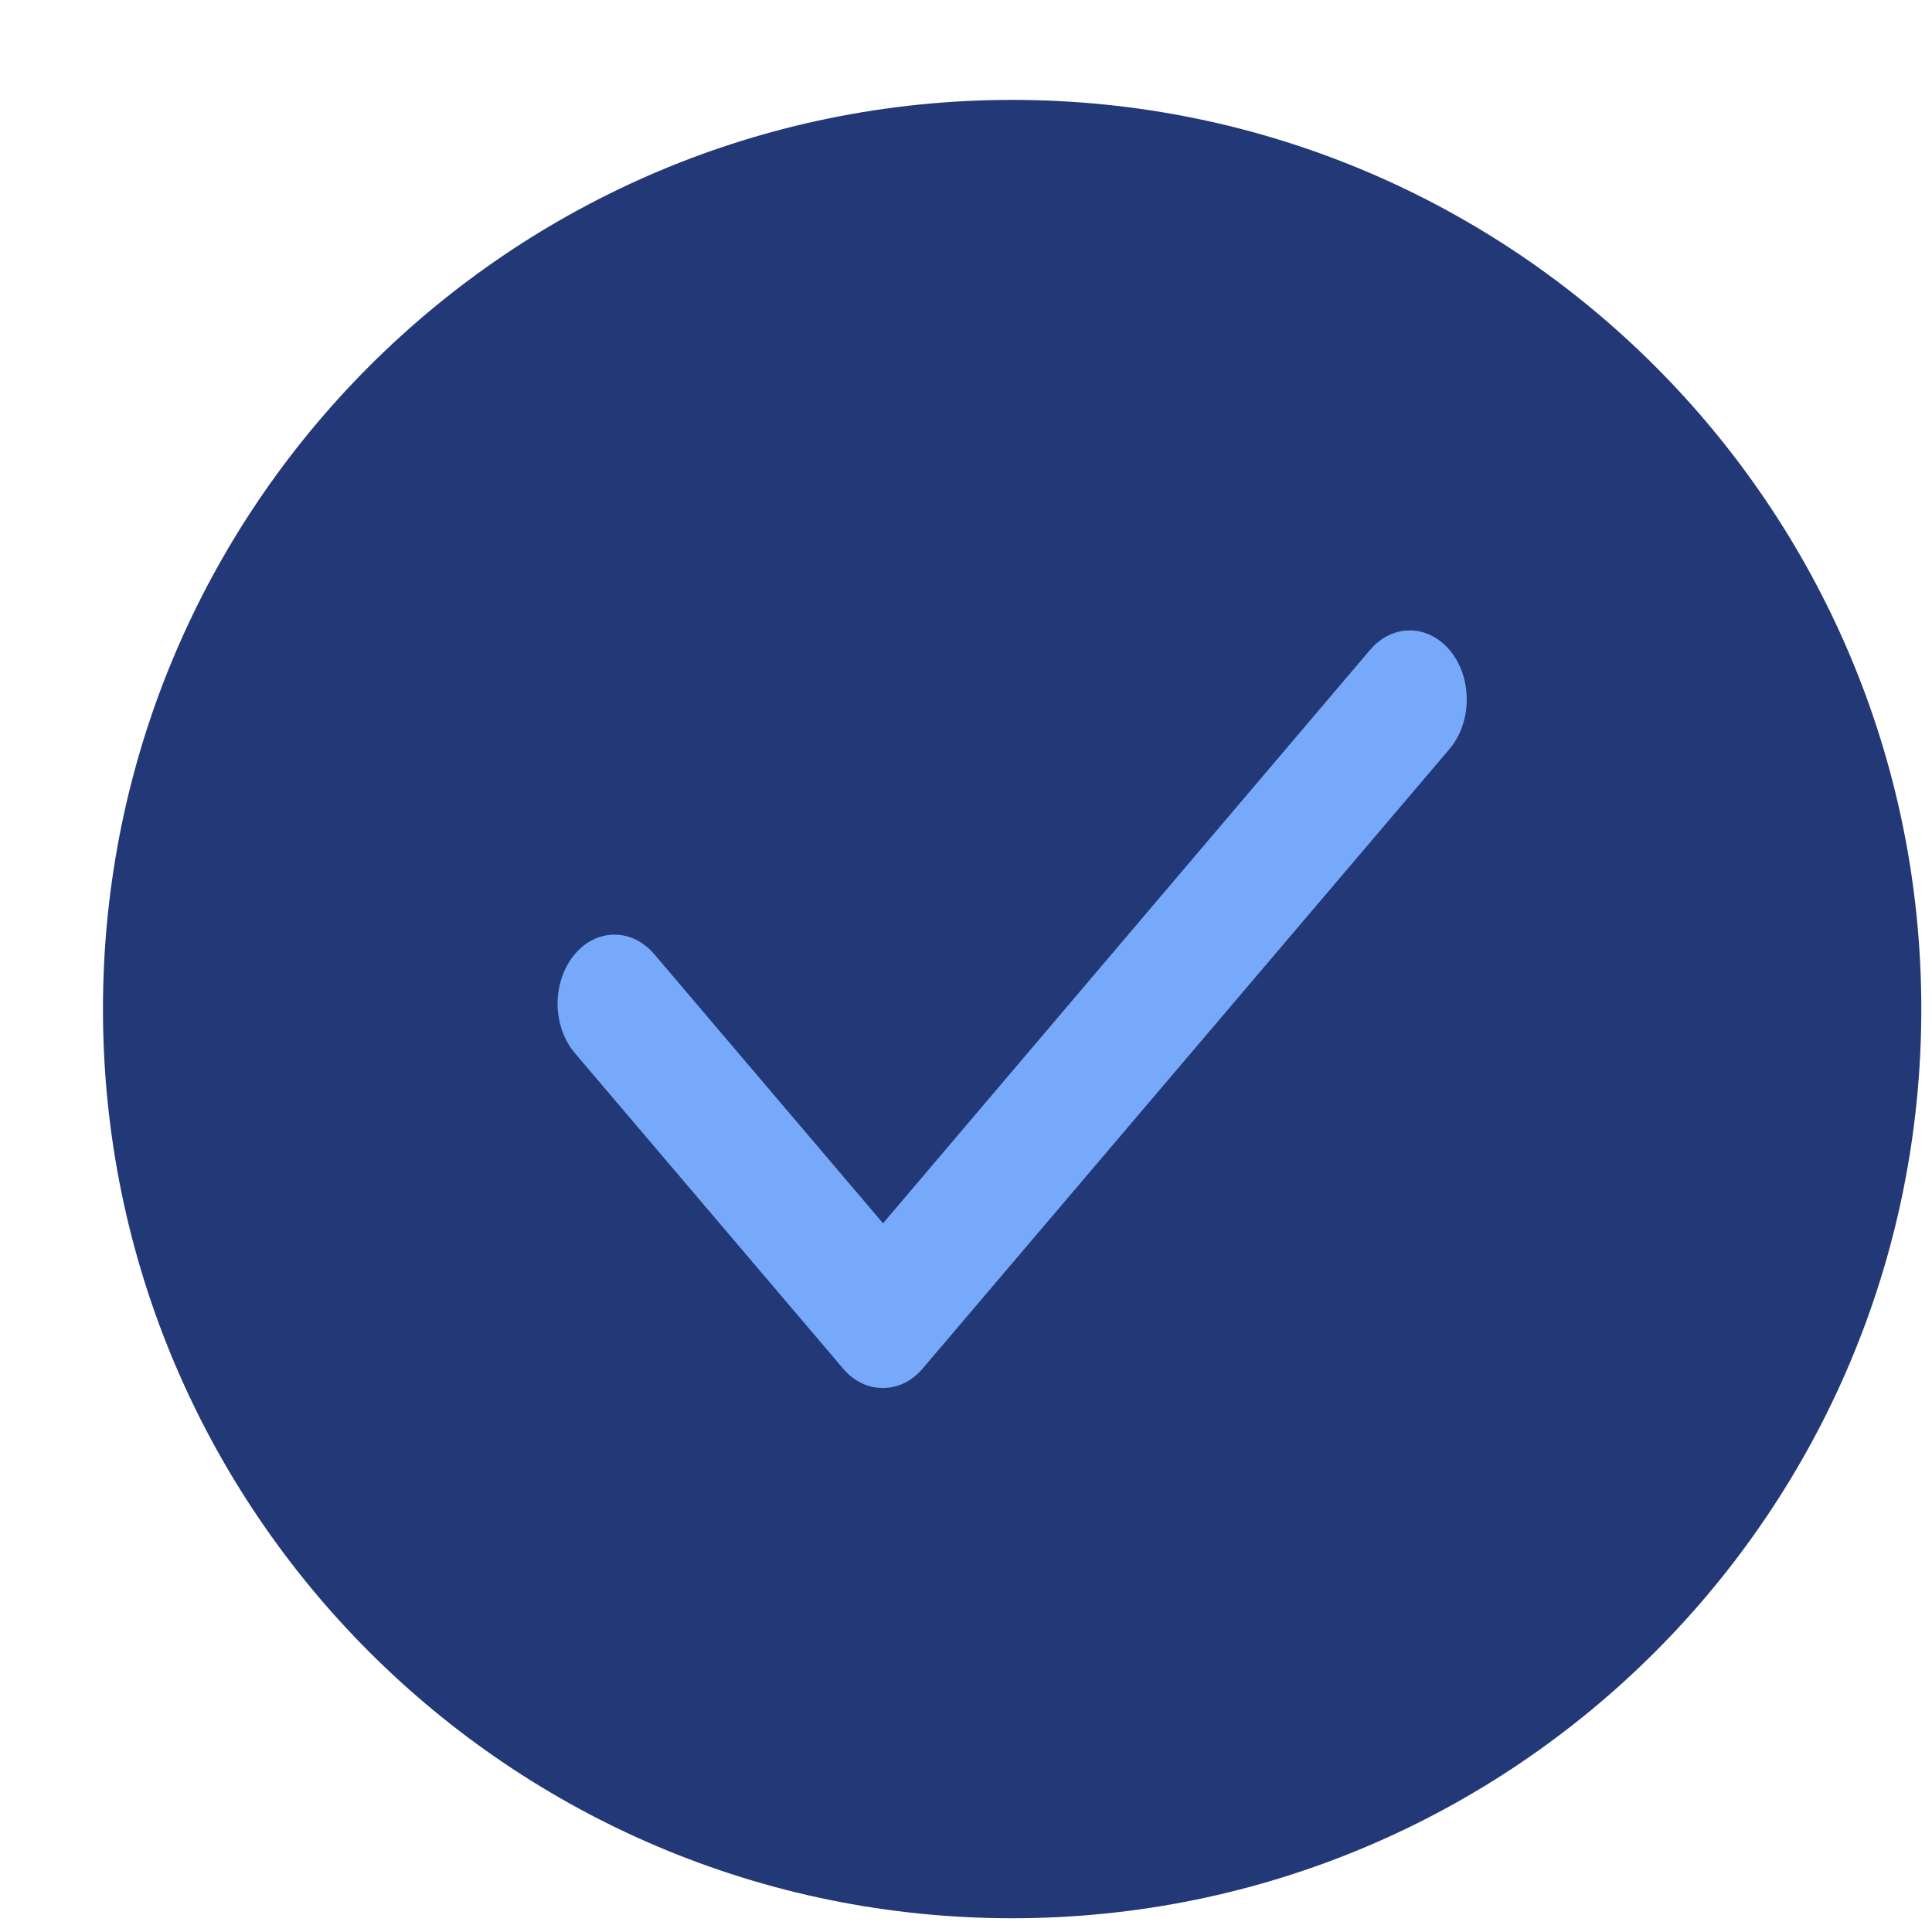
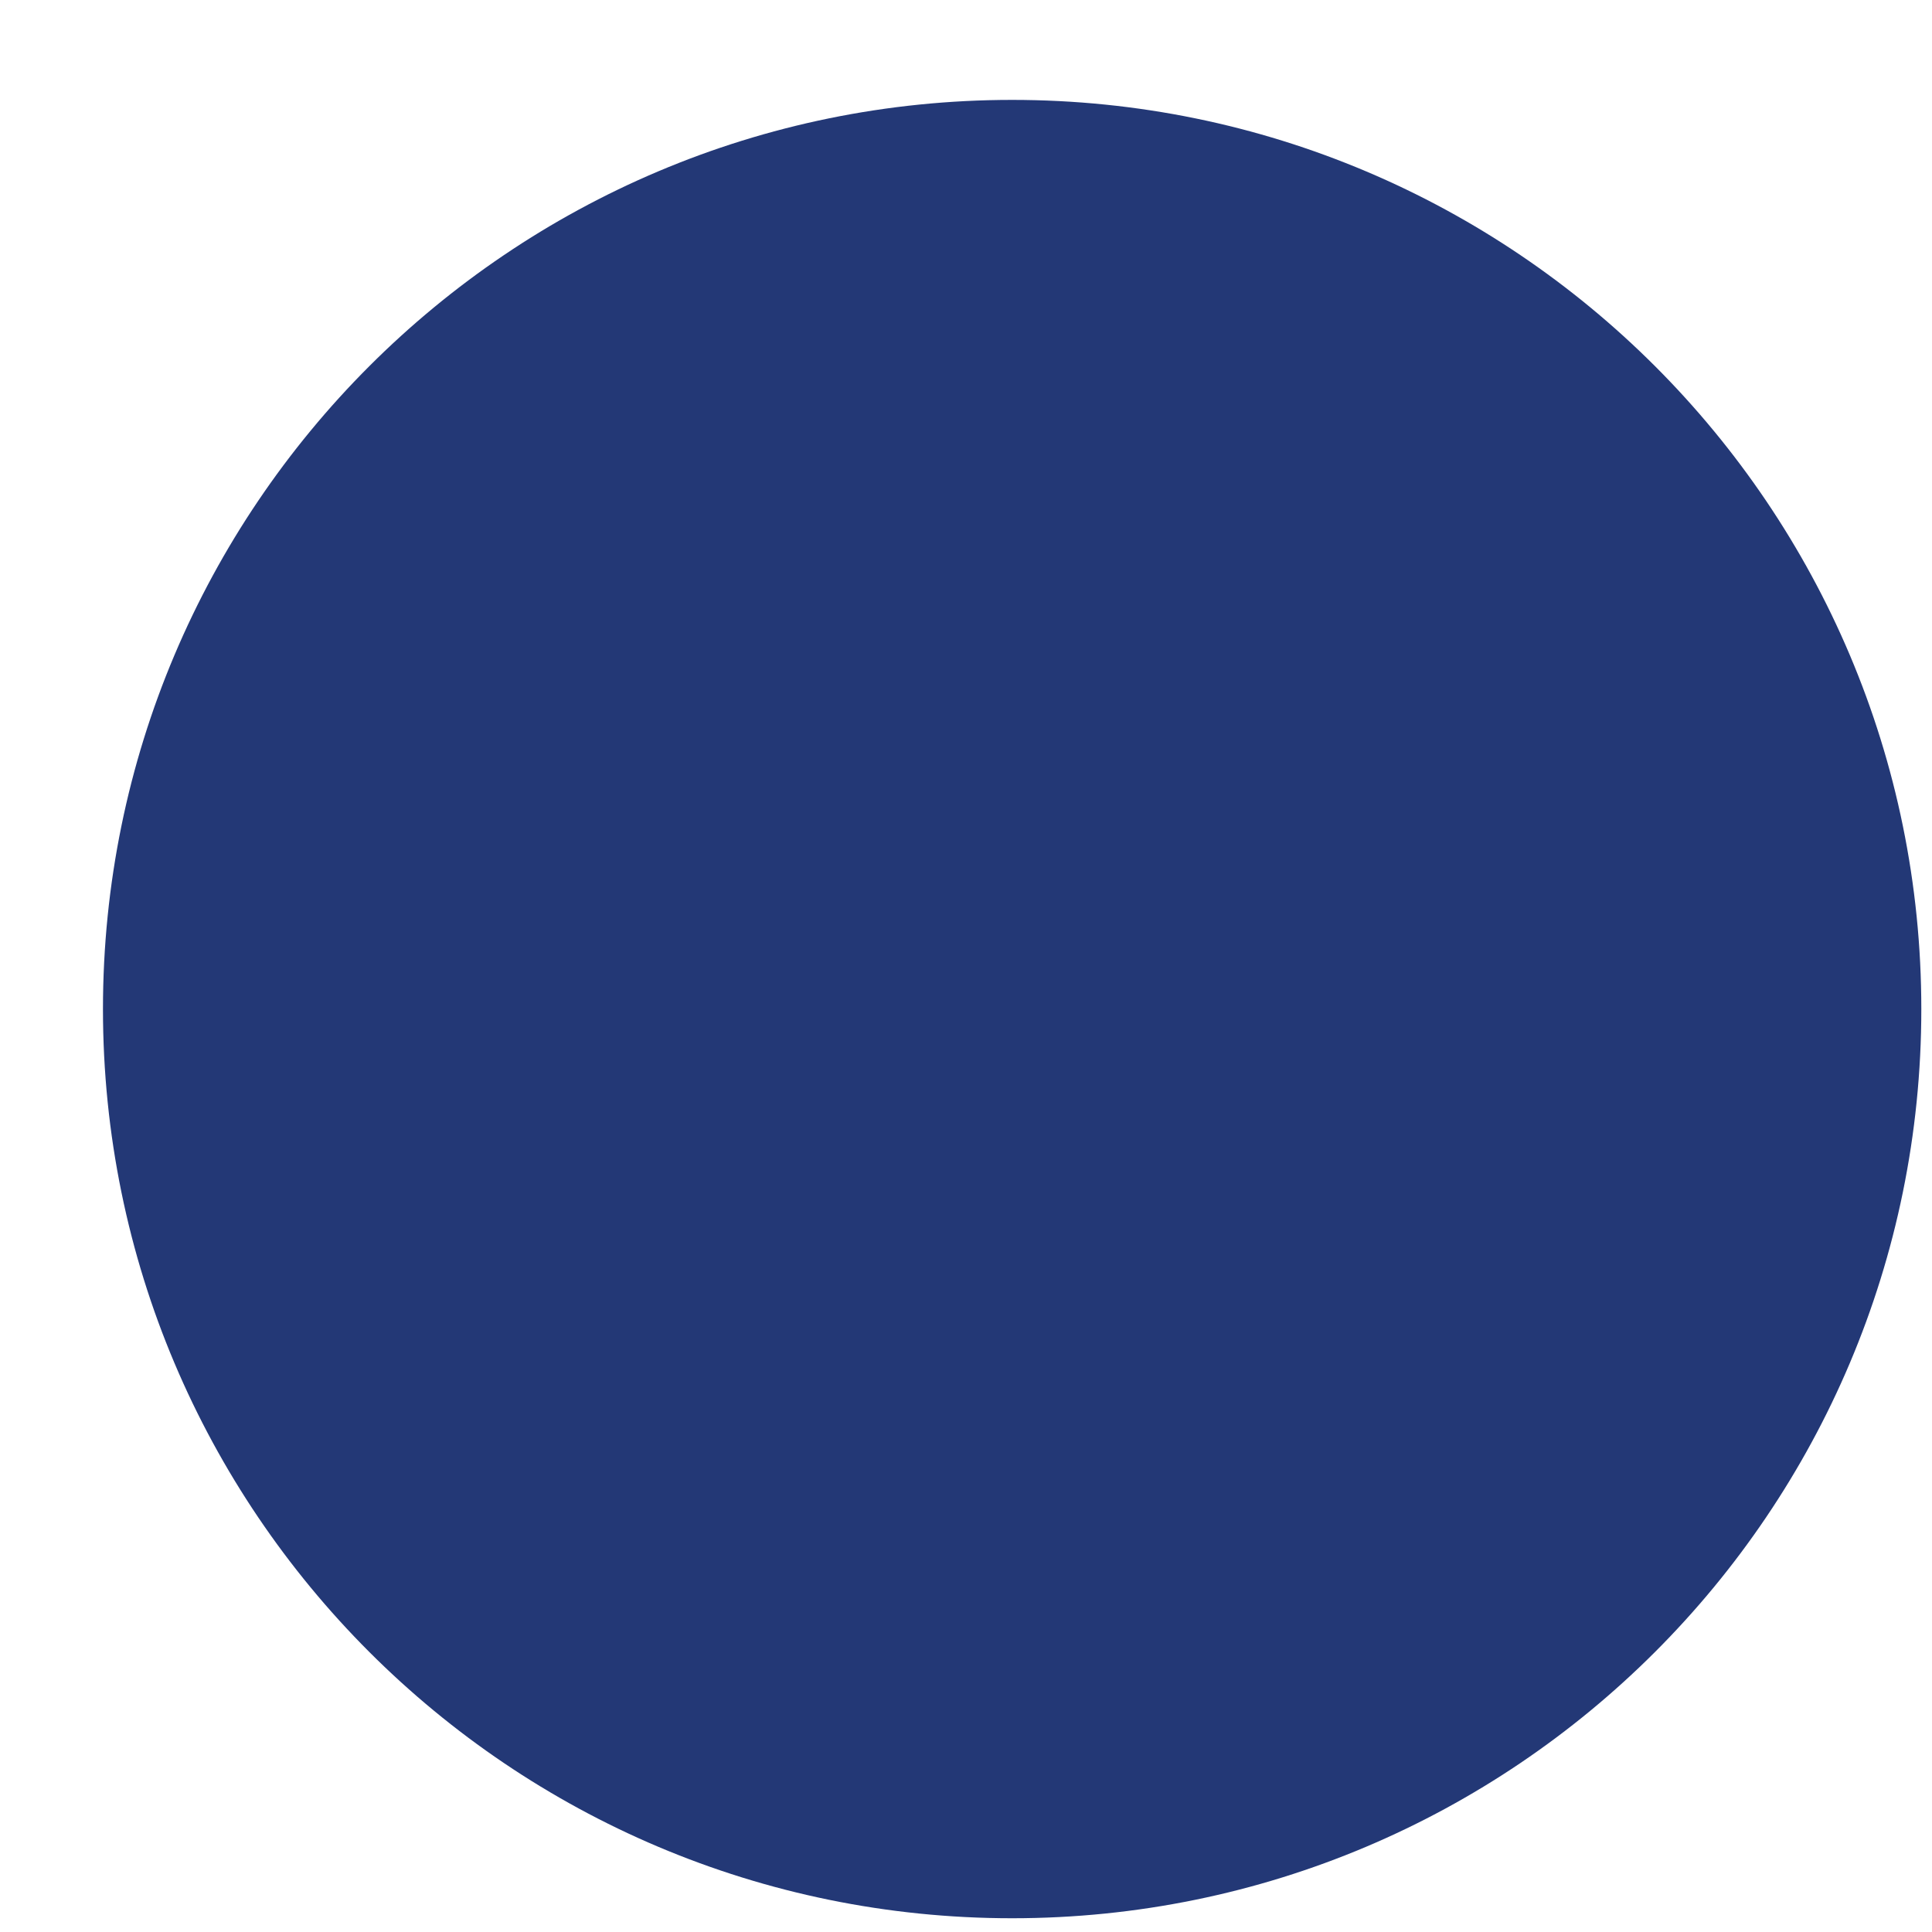
<svg xmlns="http://www.w3.org/2000/svg" width="17" height="17" viewBox="0 0 17 17" fill="none">
  <path d="M0.906 8.879C0.906 4.461 4.488 0.879 8.906 0.879C13.325 0.879 16.906 4.461 16.906 8.879C16.906 13.297 13.325 16.879 8.906 16.879C4.488 16.879 0.906 13.297 0.906 8.879Z" fill="#233876" />
  <g clip-path="url(#clip0_1501_1061)">
-     <path d="M7.768 12.213C7.638 12.214 7.512 12.153 7.419 12.043L5.057 9.265C5.01 9.209 4.973 9.143 4.947 9.07C4.921 8.997 4.907 8.918 4.906 8.838C4.905 8.677 4.956 8.522 5.049 8.407C5.142 8.291 5.268 8.226 5.401 8.224C5.534 8.222 5.662 8.284 5.757 8.396L7.77 10.764L12.055 5.719C12.15 5.607 12.278 5.545 12.411 5.547C12.544 5.549 12.671 5.615 12.764 5.73C12.857 5.846 12.908 6.001 12.906 6.162C12.905 6.323 12.85 6.477 12.755 6.59L8.118 12.043C8.025 12.153 7.899 12.214 7.768 12.213Z" fill="#76A9FA" />
-   </g>
+     </g>
  <defs>
    <clipPath id="clip0_1501_1061">
-       <rect width="8" height="8" fill="white" transform="translate(4.906 4.879)" />
-     </clipPath>
+       </clipPath>
  </defs>
</svg>